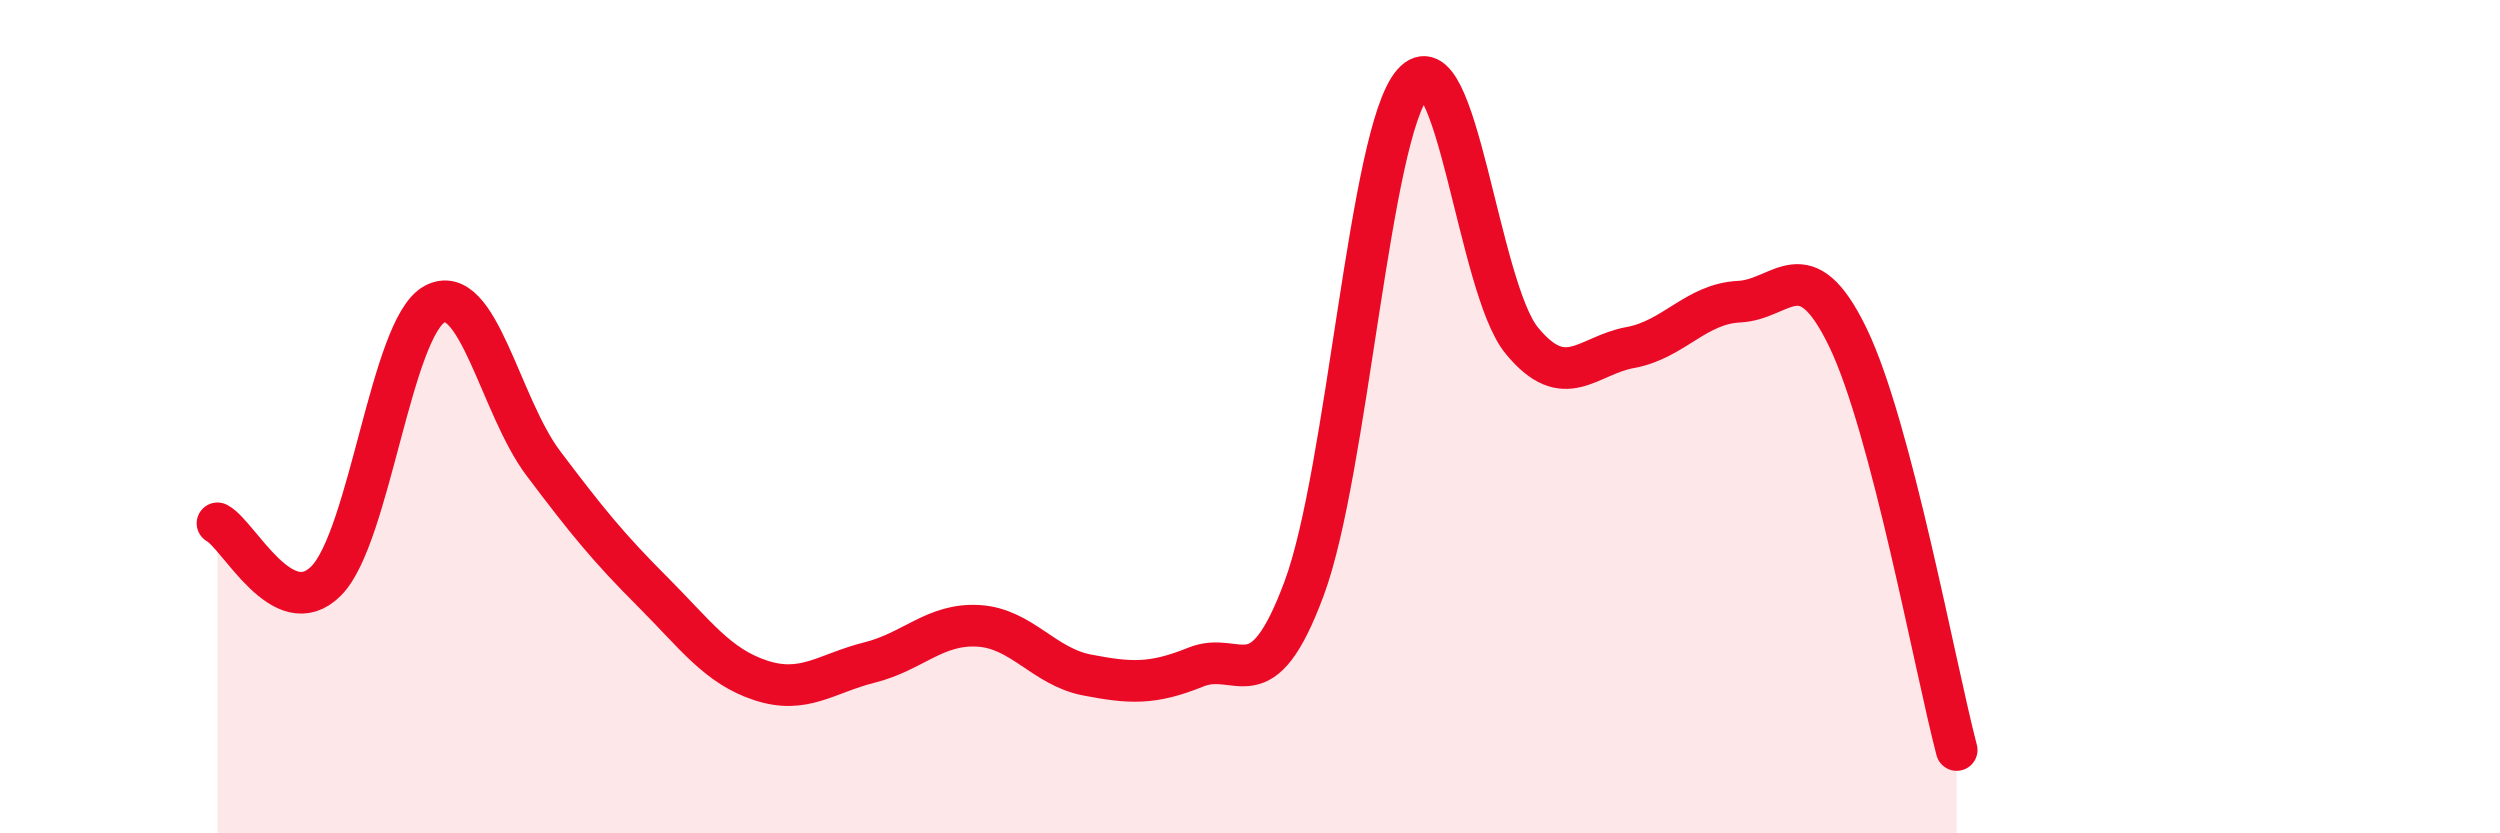
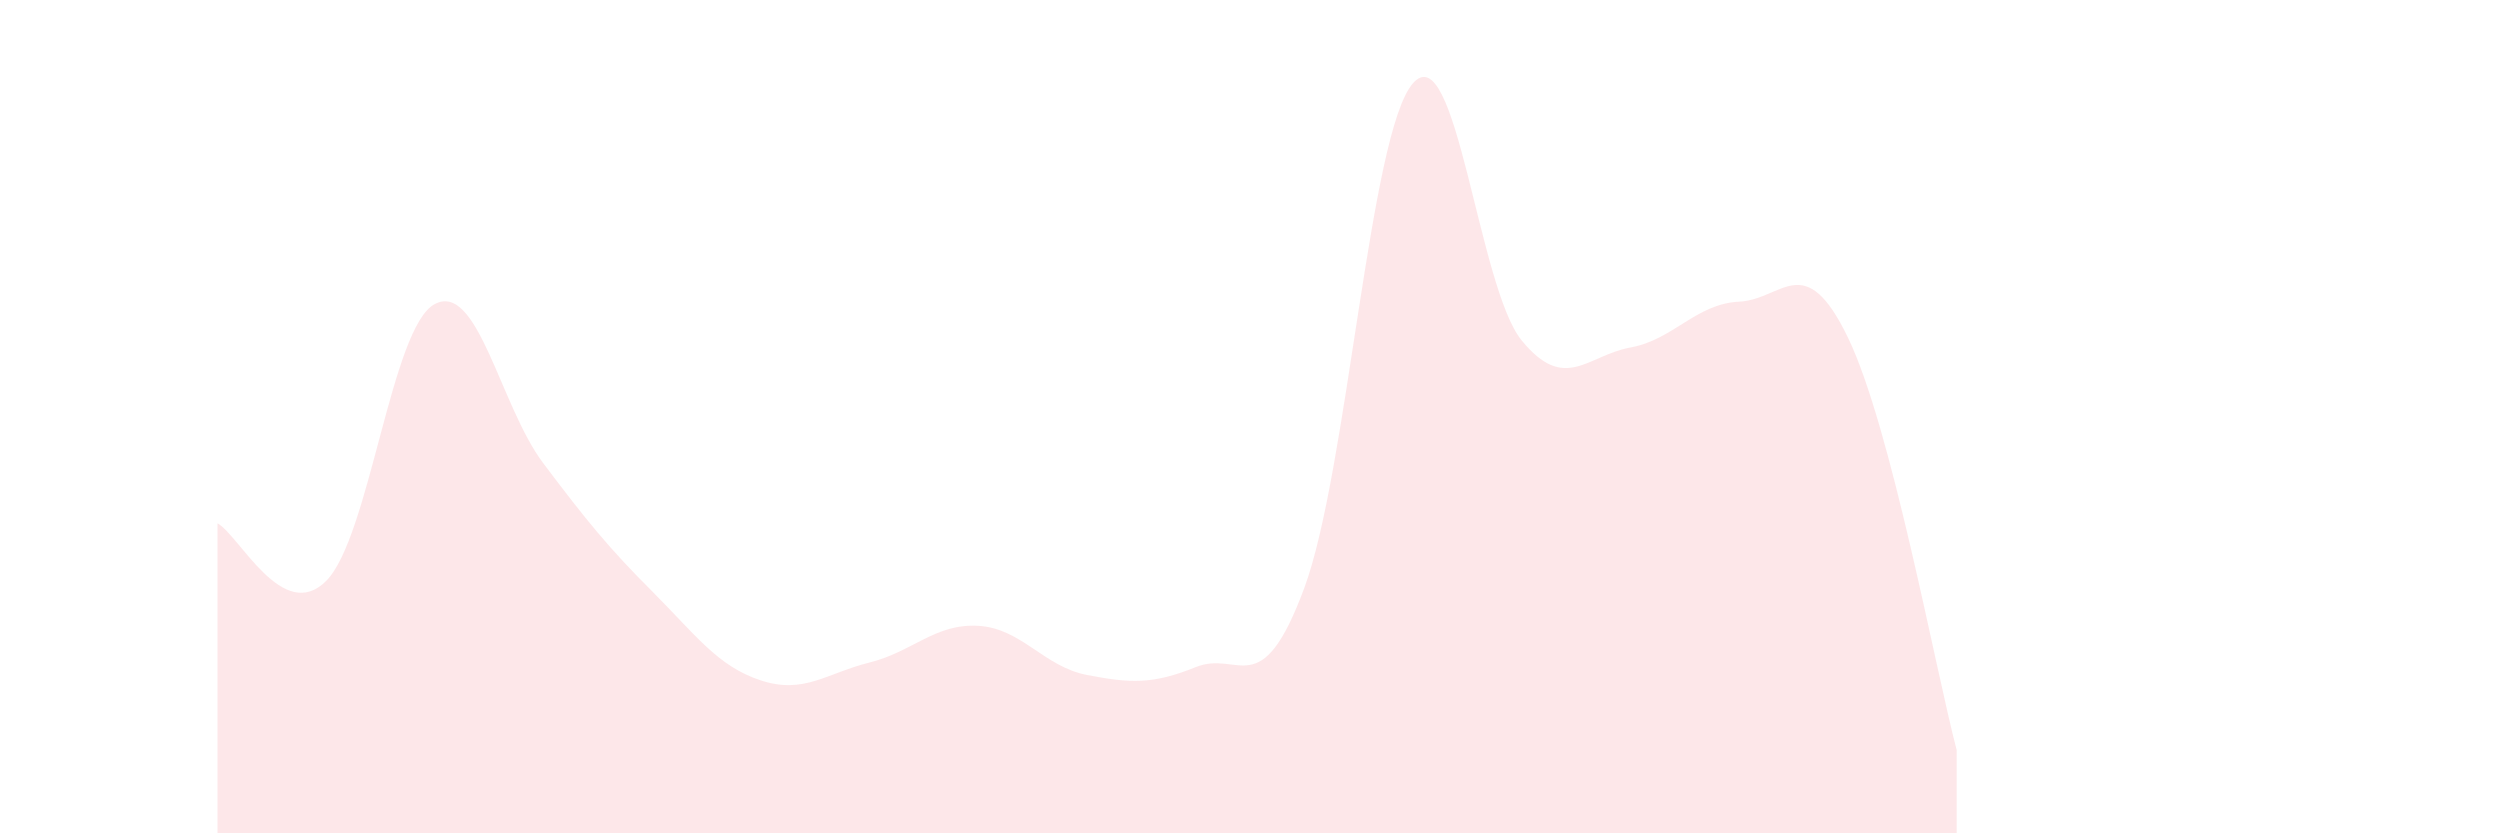
<svg xmlns="http://www.w3.org/2000/svg" width="60" height="20" viewBox="0 0 60 20">
  <path d="M 5.22,12.56 C 5.74,12.84 6.79,14.99 7.83,13.94 C 8.87,12.89 9.39,7.86 10.43,7.3 C 11.47,6.74 12,9.74 13.04,11.12 C 14.08,12.5 14.61,13.15 15.65,14.19 C 16.69,15.23 17.22,15.99 18.26,16.33 C 19.3,16.67 19.83,16.16 20.87,15.9 C 21.91,15.64 22.44,14.96 23.48,15.02 C 24.52,15.08 25.05,16 26.09,16.2 C 27.13,16.4 27.66,16.43 28.7,16.01 C 29.74,15.59 30.26,16.92 31.3,14.12 C 32.34,11.32 32.87,3.19 33.91,2 C 34.95,0.81 35.48,6.9 36.52,8.17 C 37.56,9.44 38.09,8.53 39.13,8.34 C 40.17,8.15 40.7,7.29 41.74,7.24 C 42.78,7.19 43.31,5.95 44.35,8.1 C 45.39,10.25 46.44,16.02 46.96,18L46.96 20L5.22 20Z" fill="#EB0A25" opacity="0.1" stroke-linecap="round" stroke-linejoin="round" />
-   <path d="M 5.22,12.56 C 5.74,12.84 6.79,14.99 7.83,13.94 C 8.87,12.89 9.39,7.86 10.43,7.3 C 11.47,6.74 12,9.74 13.04,11.12 C 14.08,12.5 14.61,13.15 15.65,14.19 C 16.69,15.23 17.22,15.99 18.26,16.33 C 19.3,16.67 19.83,16.16 20.87,15.9 C 21.91,15.64 22.44,14.96 23.48,15.02 C 24.52,15.08 25.05,16 26.09,16.2 C 27.13,16.4 27.66,16.43 28.7,16.01 C 29.74,15.59 30.26,16.92 31.3,14.12 C 32.34,11.32 32.87,3.19 33.91,2 C 34.95,0.81 35.48,6.9 36.52,8.17 C 37.56,9.44 38.09,8.53 39.13,8.34 C 40.17,8.15 40.7,7.29 41.74,7.24 C 42.78,7.19 43.31,5.95 44.35,8.1 C 45.39,10.25 46.44,16.02 46.96,18" stroke="#EB0A25" stroke-width="1" fill="none" stroke-linecap="round" stroke-linejoin="round" />
</svg>